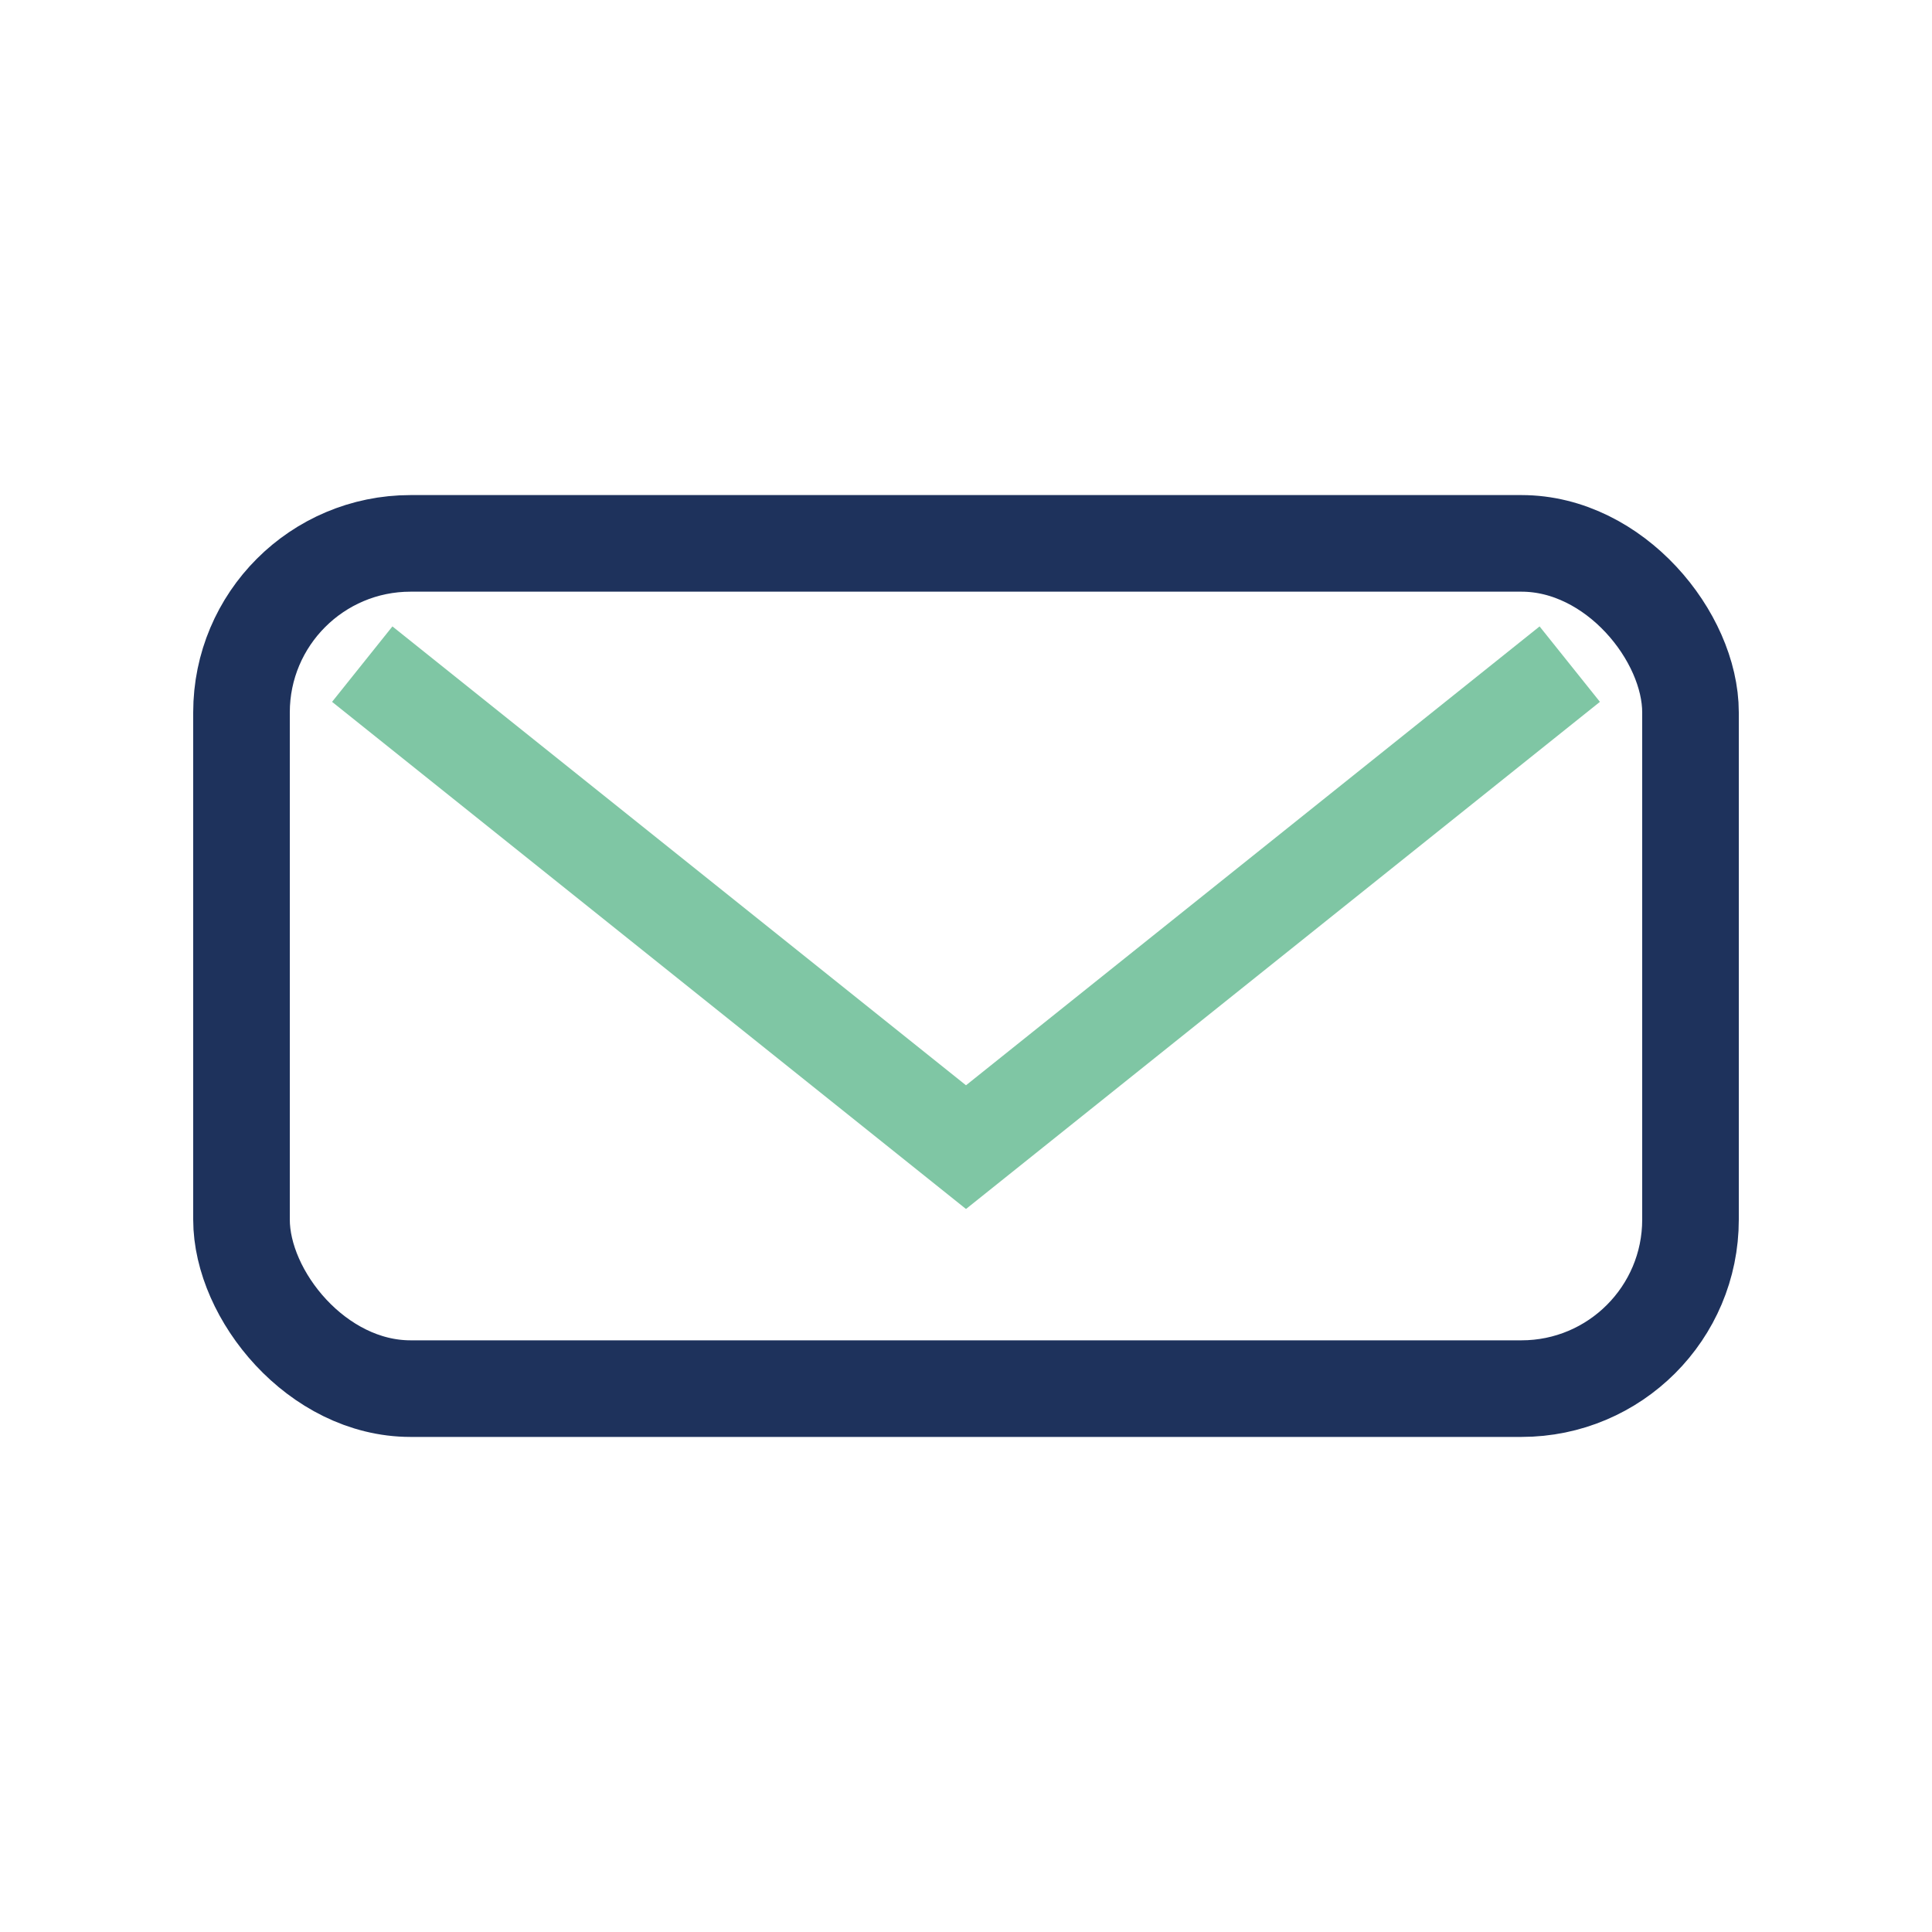
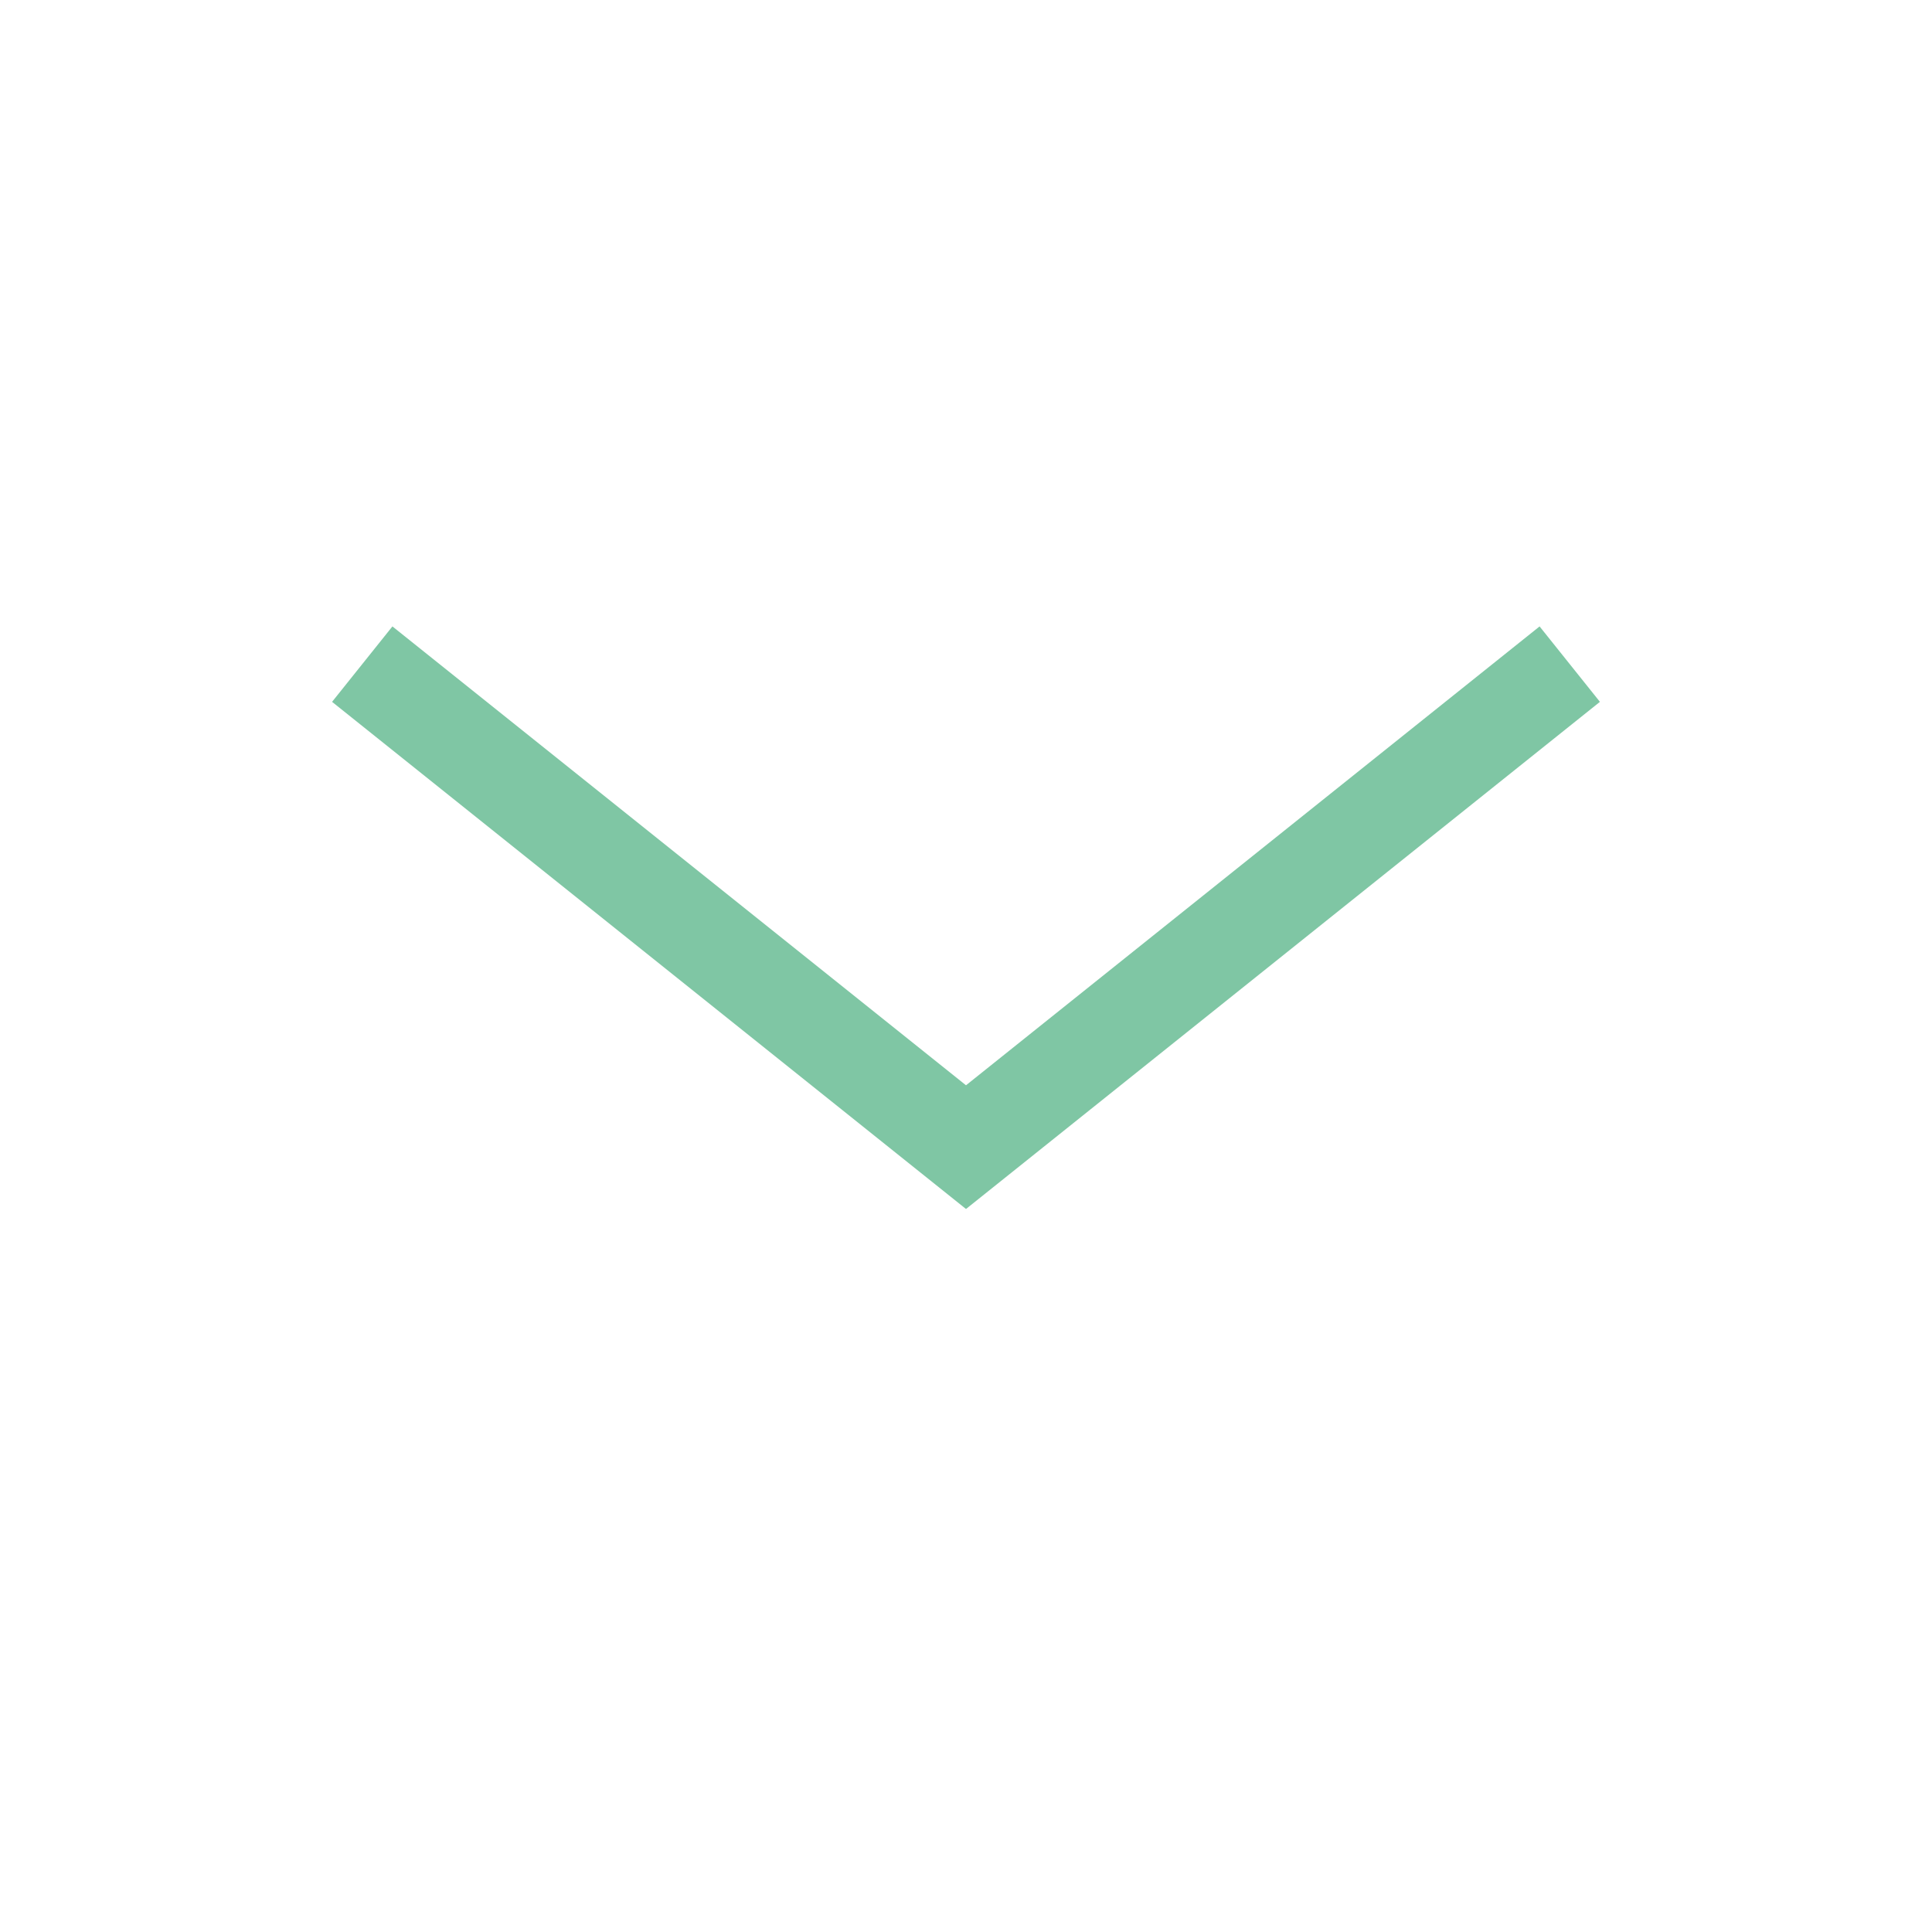
<svg xmlns="http://www.w3.org/2000/svg" width="32" height="32" viewBox="0 0 32 32">
-   <rect x="4" y="9" width="24" height="14" rx="2.8" fill="none" stroke="#1E325C" stroke-width="1.6" />
  <path d="M6 11l10 8 10-8" fill="none" stroke="#7FC6A4" stroke-width="1.6" />
</svg>